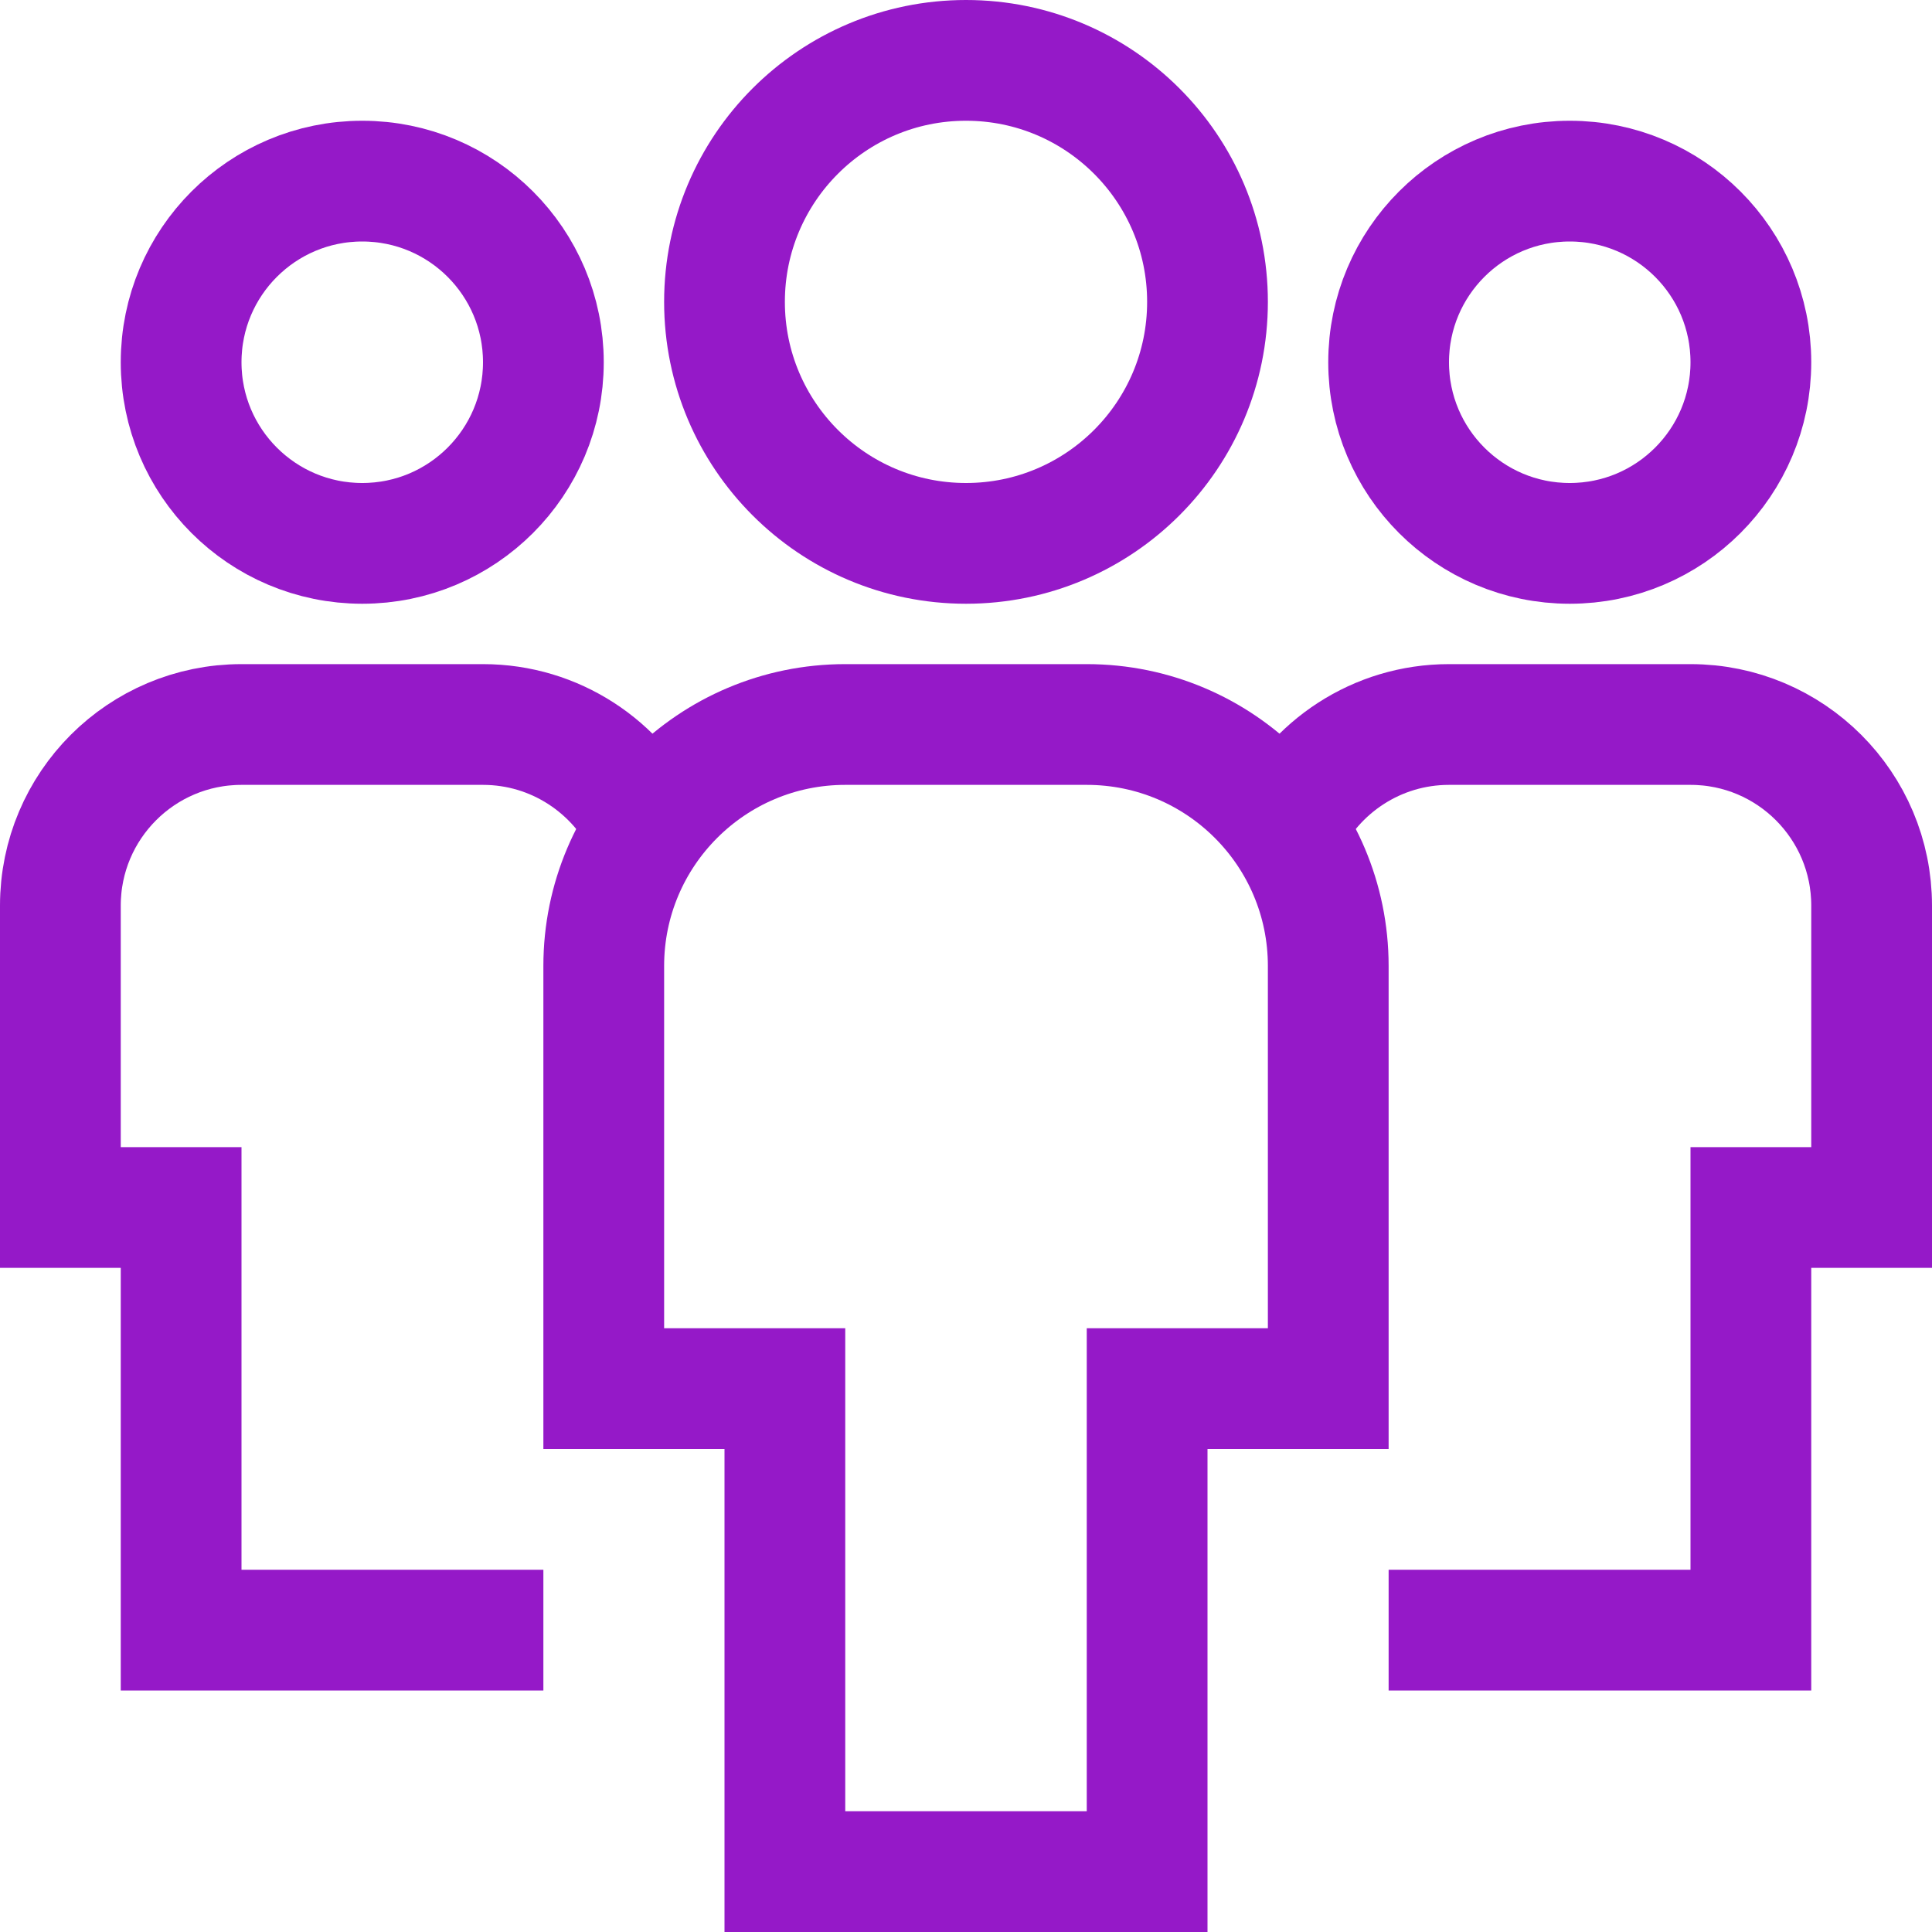
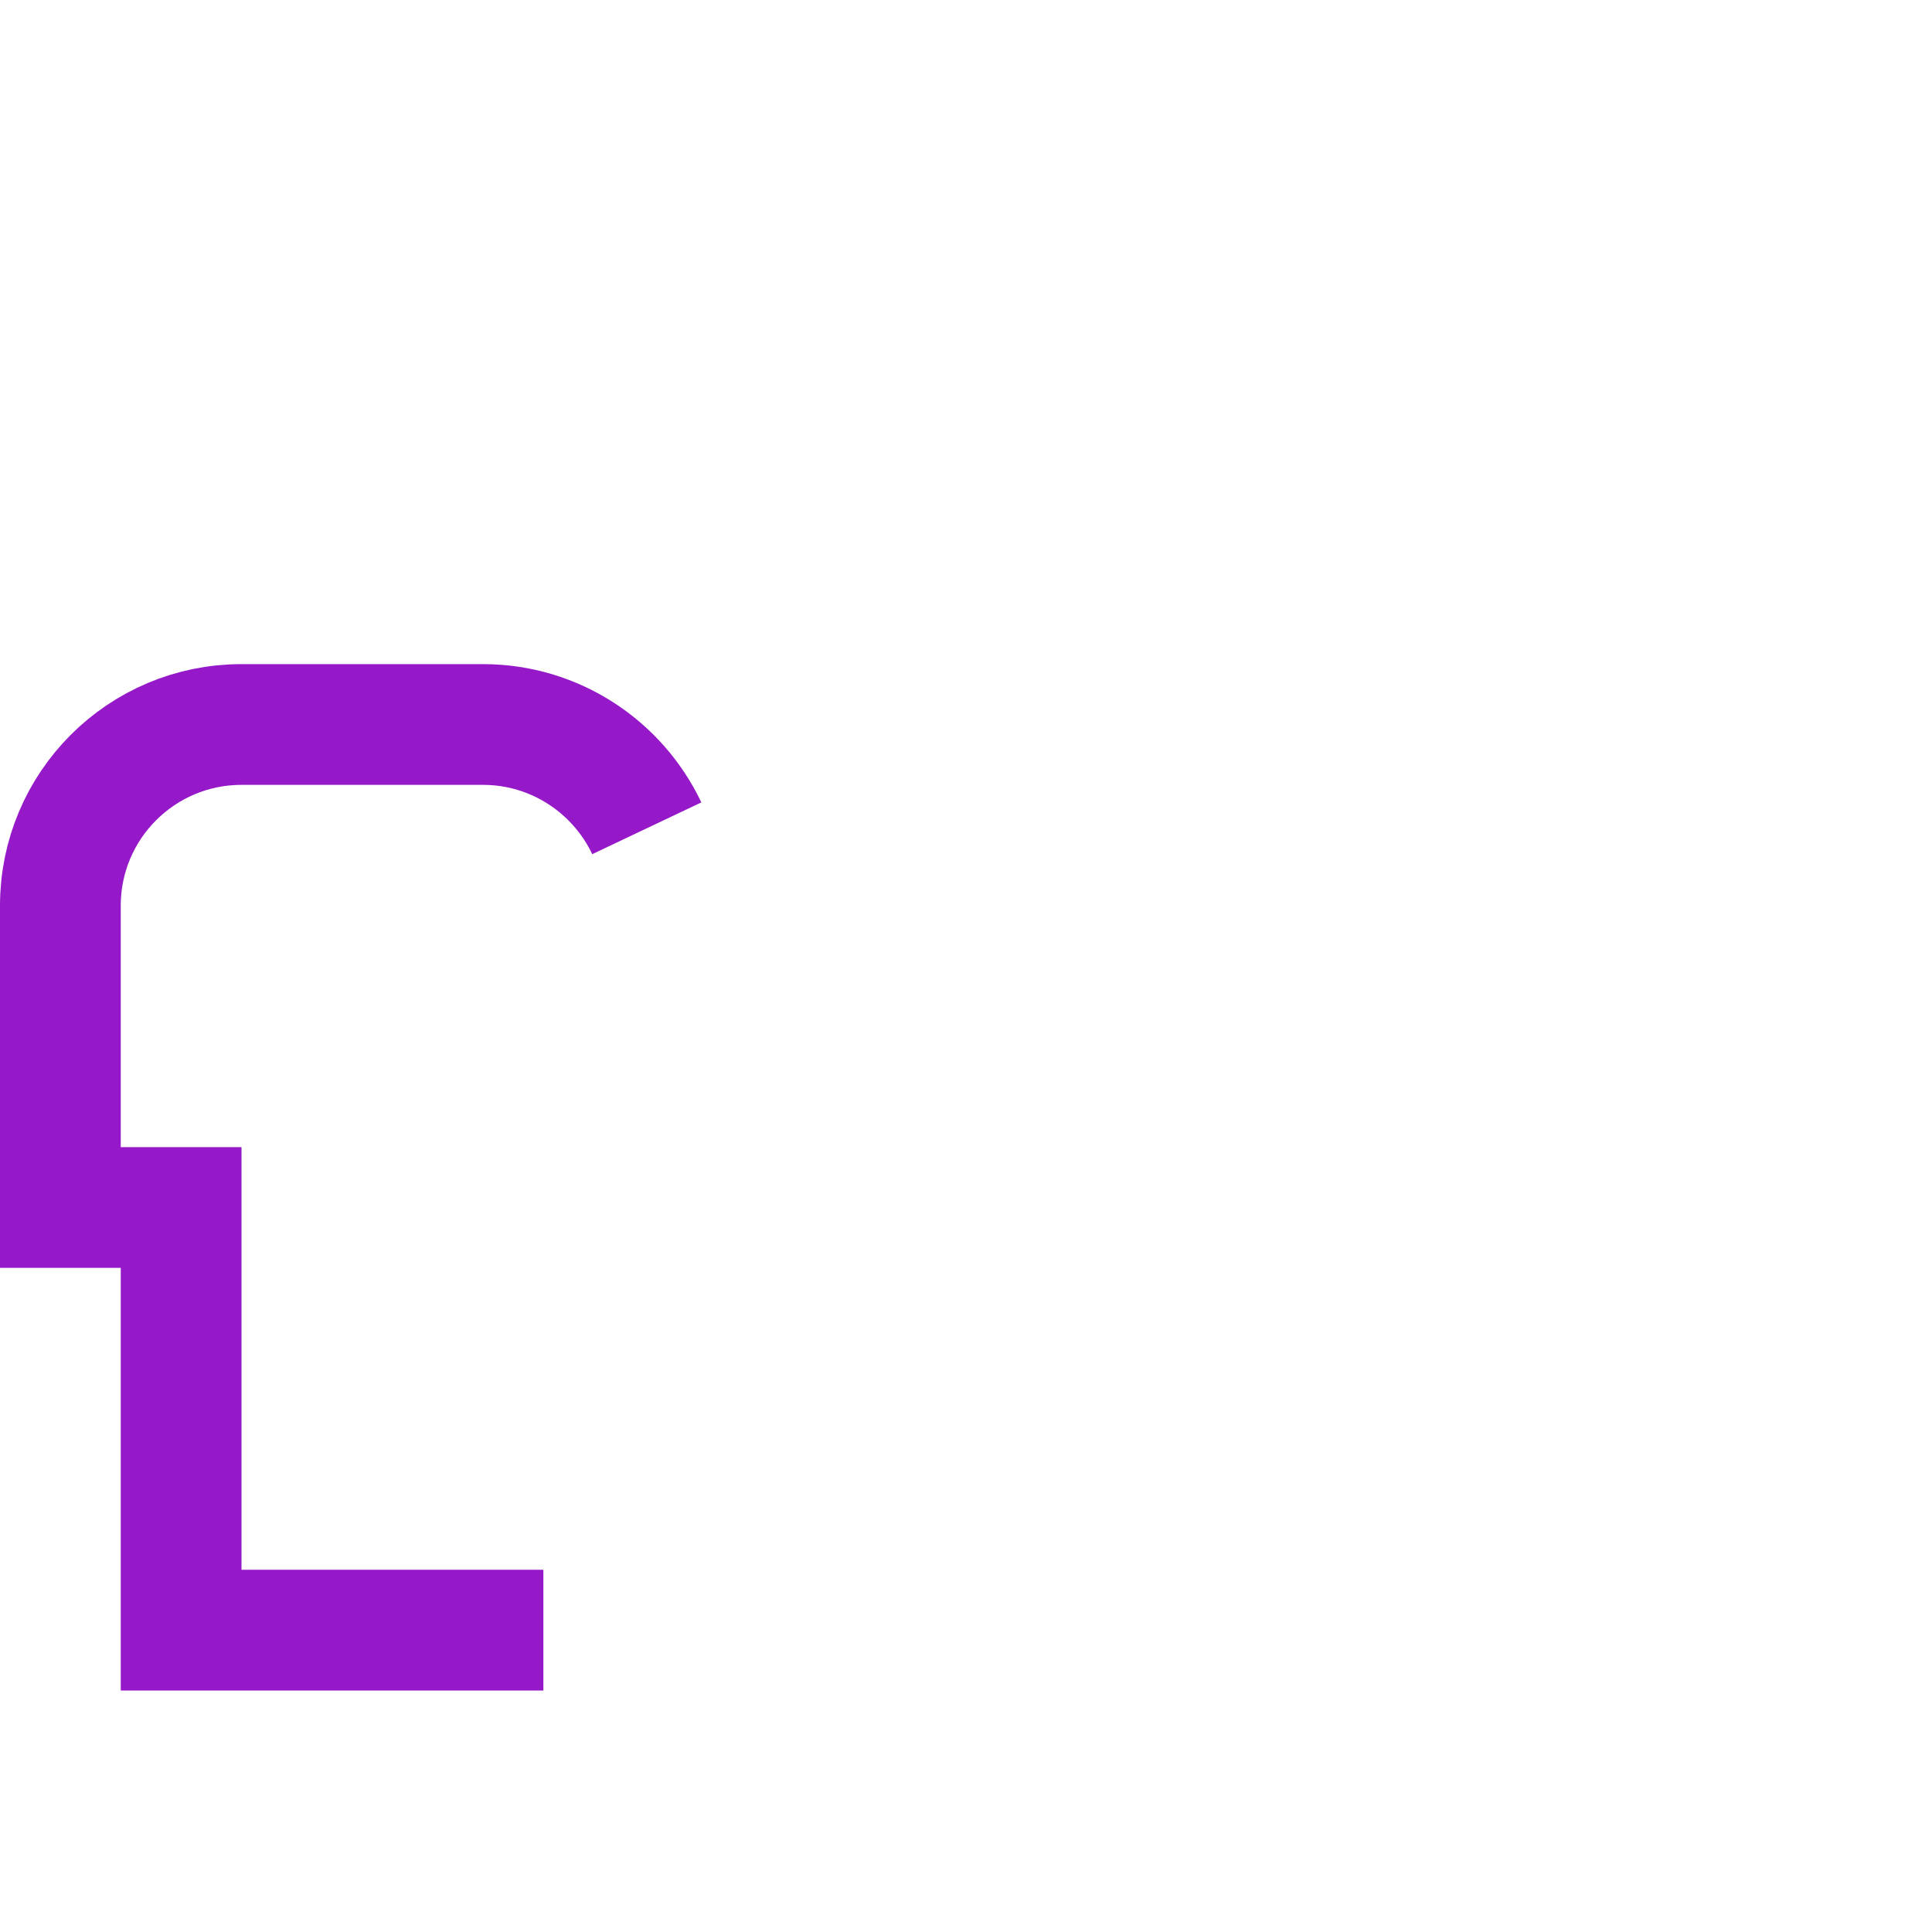
<svg xmlns="http://www.w3.org/2000/svg" width="32px" height="32px" viewBox="0 0 32 32" version="1.1">
  <title>multiple-11</title>
  <desc>Created with Sketch.</desc>
  <defs />
  <g id="🖥-Desktop" stroke="none" stroke-width="1" fill="none" fill-rule="evenodd">
    <g id="Incubator" transform="translate(-129, -4461)" stroke="#9519C8" stroke-width="2">
      <g id="Group-26" transform="translate(130, 4462)">
        <g id="multiple-11">
          <path d="M9.713,12.719 C9.232,11.705 8.197,11 7,11 L3,11 C1.343,11 0,12.343 0,14 L0,19 L2,19 L2,26 L8,26" id="Shape" />
-           <circle id="Oval" stroke-linecap="square" cx="5" cy="5" r="3" />
-           <path d="M20.287,12.719 C20.768,11.705 21.803,11 23,11 L27,11 C28.657,11 30,12.343 30,14 L30,19 L28,19 L28,26 L22,26" id="Shape" />
-           <circle id="Oval" stroke-linecap="square" cx="25" cy="5" r="3" />
-           <path d="M18,30 L12,30 L12,22 L9,22 L9,15 C9,12.791 10.791,11 13,11 L17,11 C19.209,11 21,12.791 21,15 L21,22 L18,22 L18,30 Z" id="Shape" stroke-linecap="square" />
-           <circle id="Oval" stroke-linecap="square" cx="15" cy="4" r="4" />
        </g>
      </g>
    </g>
  </g>
</svg>